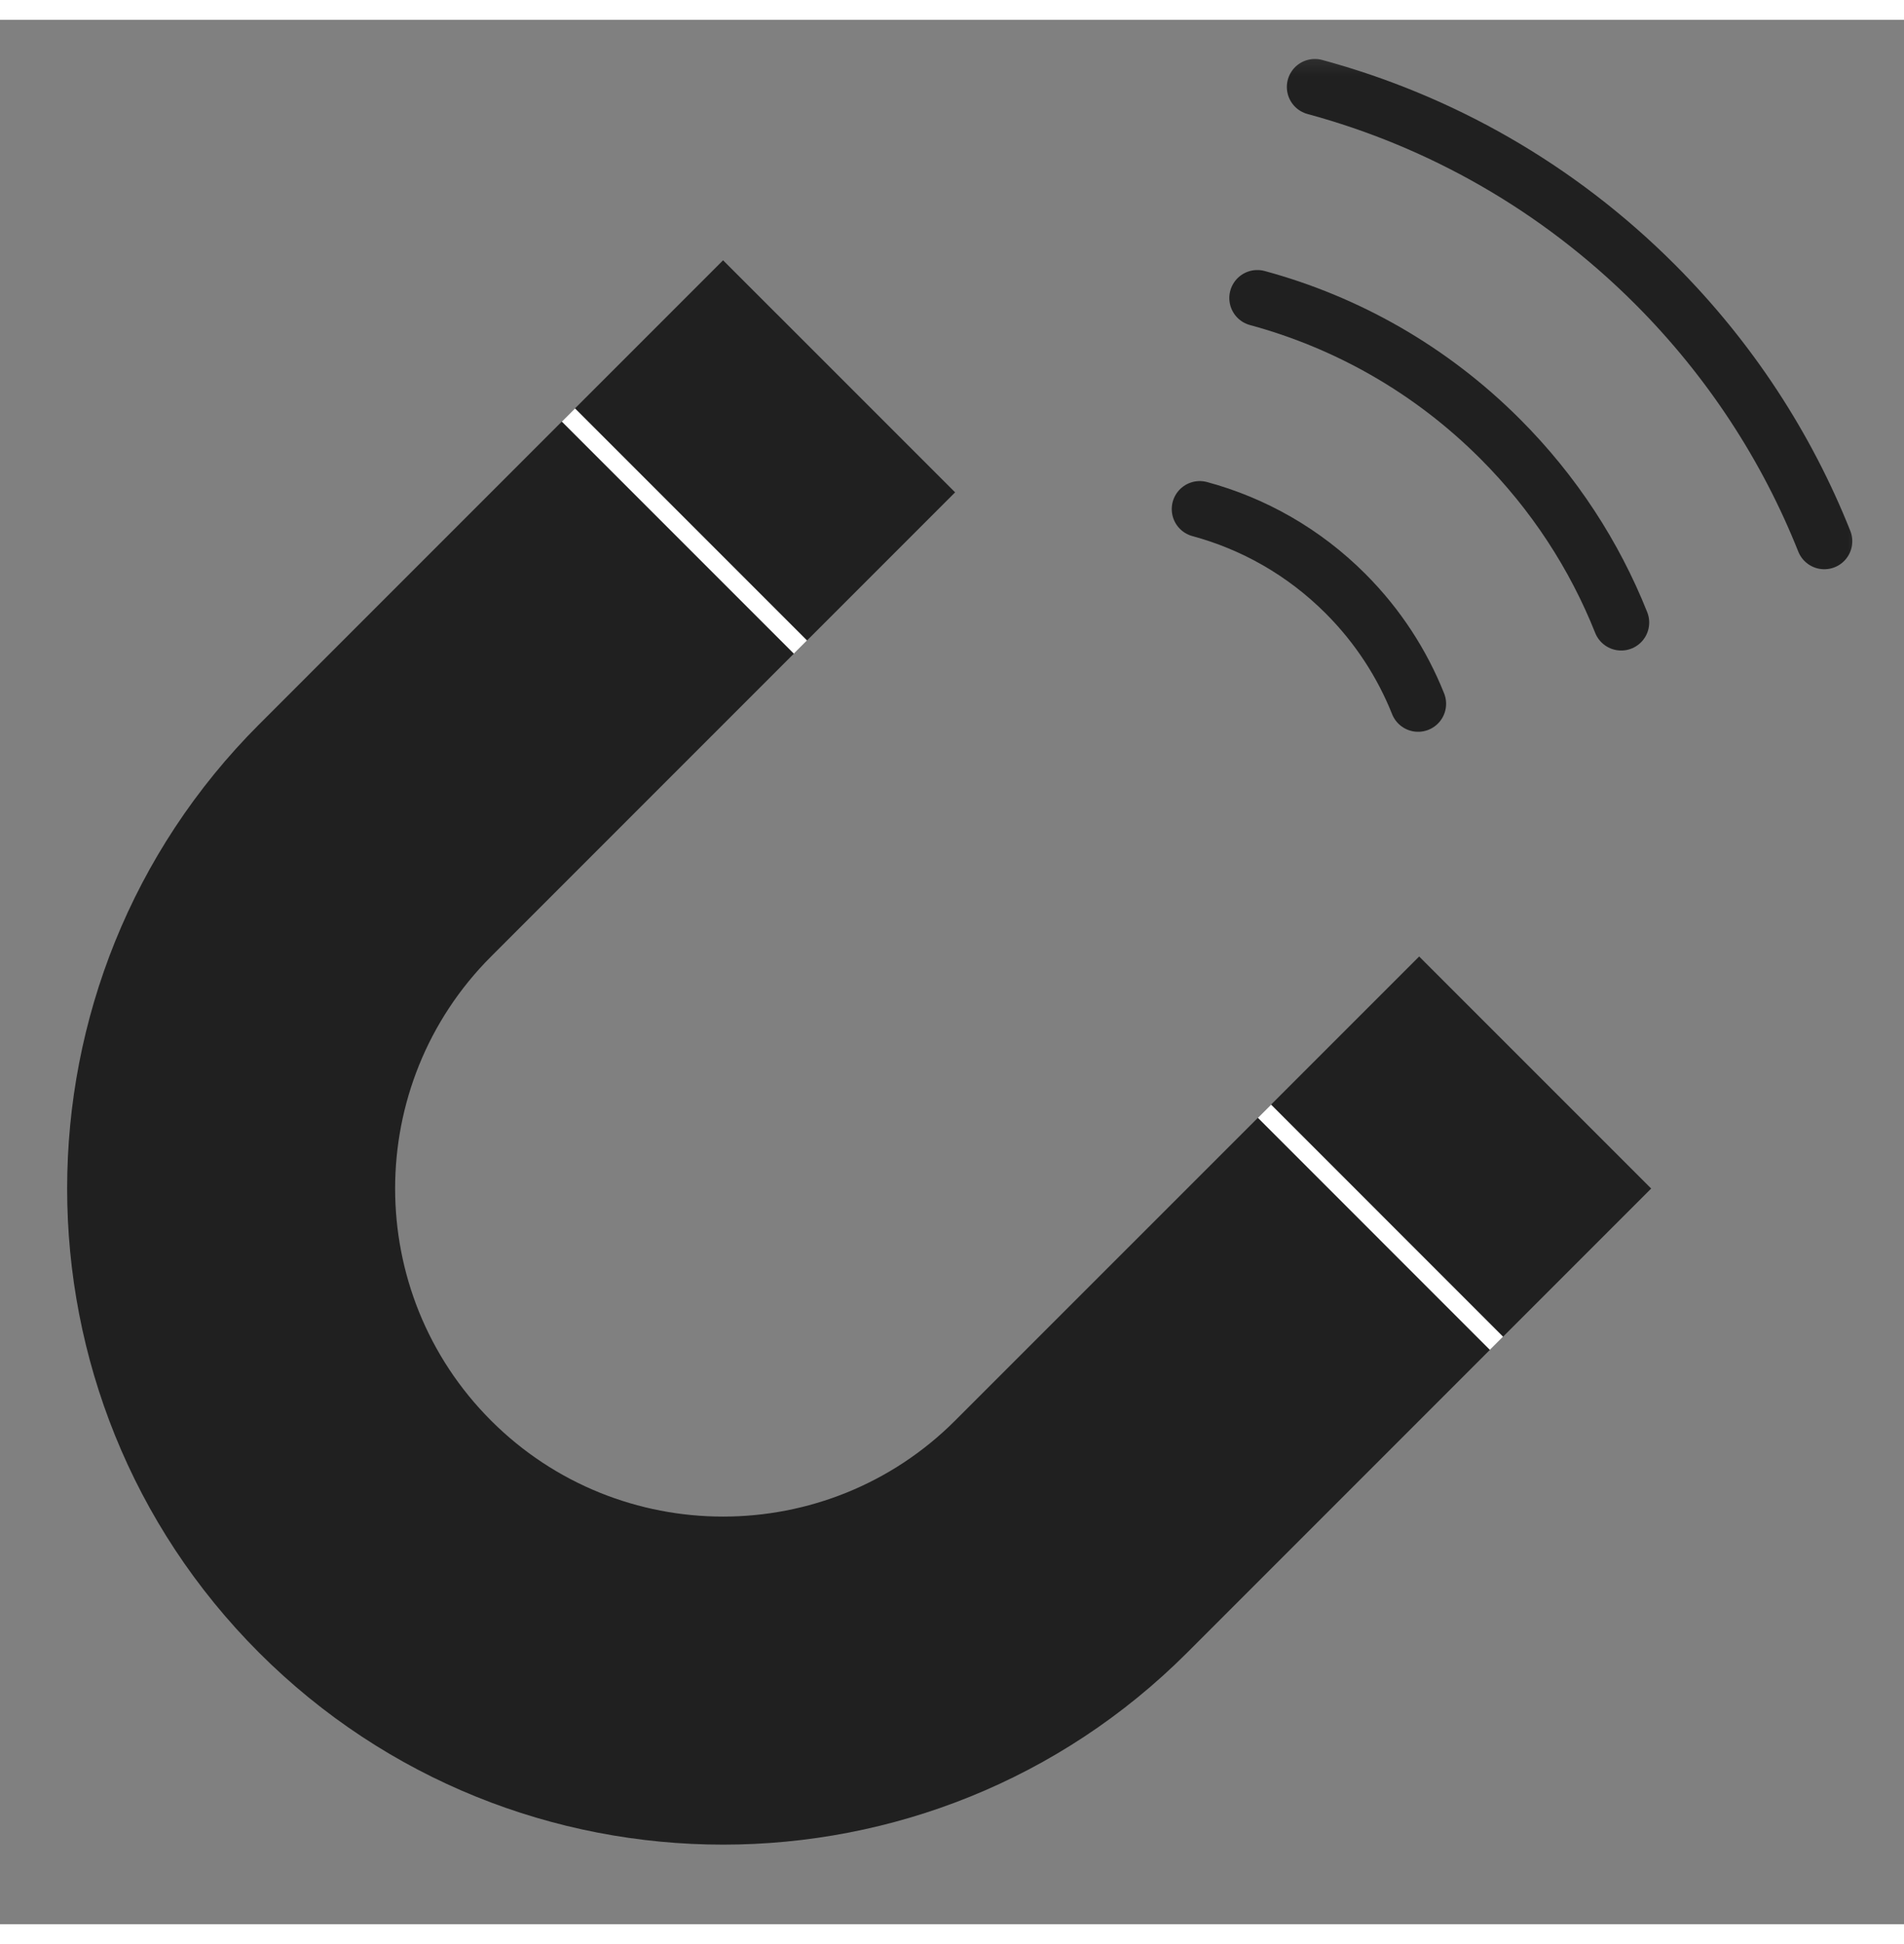
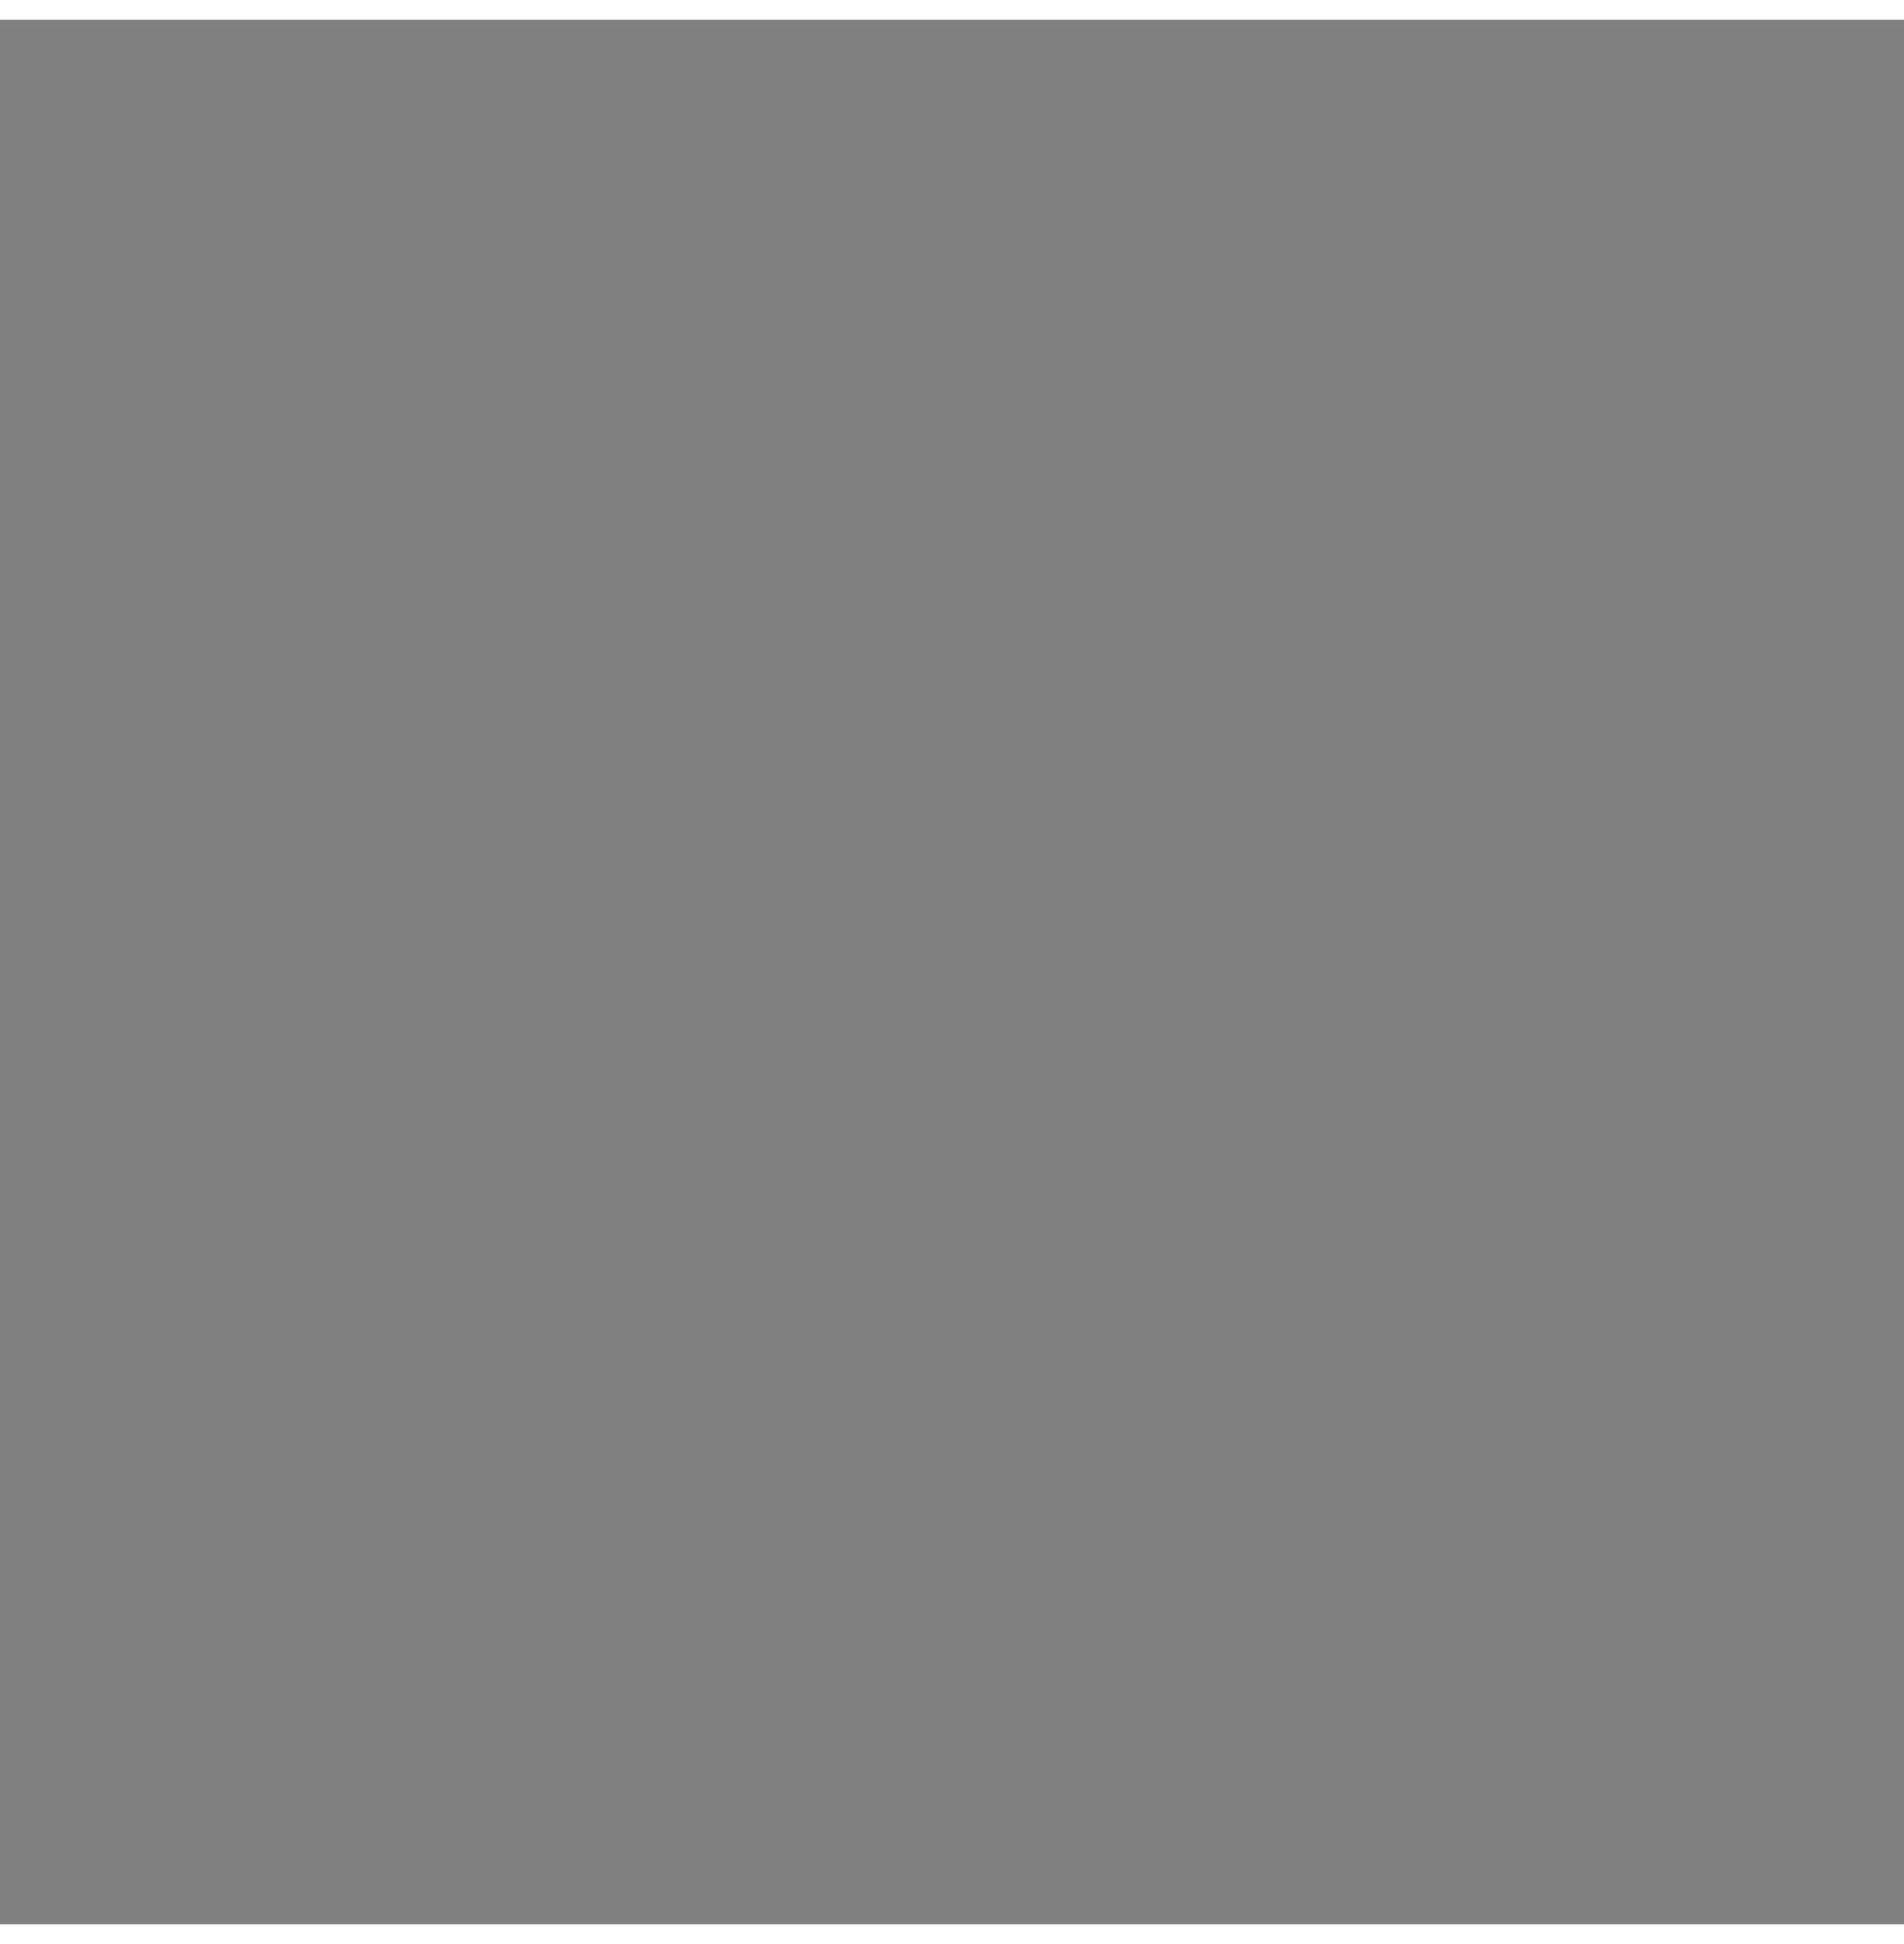
<svg xmlns="http://www.w3.org/2000/svg" viewBox="0 0 51 51" width="48" height="49">
  <rect x="0" y="0" width="51" height="51" fill="#808080" stroke="none" />
  <mask id="mask0_1_64" style="mask-type:luminance" maskUnits="userSpaceOnUse" x="0" y="0" width="51" height="51">
-     <path fill="white" d="M0.333 0.333H50.333V50.333H0.333V0.333Z" />
-   </mask>
+     </mask>
  <g mask="url(#mask0_1_64)">
-     <path fill="#202020" stroke="transparent" stroke-width="0.5" stroke-linecap="round" stroke-linejoin="round" stroke-miterlimit="10" d="M6.939 43.728C0.085 36.874 0.085 25.723 6.939 18.869L19.368 6.439L25.583 12.654L13.154 25.084C9.727 28.511 9.727 34.086 13.154 37.513C16.581 40.94 22.156 40.94 25.583 37.513L38.013 25.084L44.228 31.298L31.798 43.728C24.944 50.582 13.793 50.582 6.939 43.728Z" />
    <path stroke="#202020" fill="transparent" stroke-width="1.5" stroke-linecap="round" stroke-linejoin="round" stroke-miterlimit="10" d="M35.219 1.798C38.557 2.702 41.709 4.463 44.325 7.078C46.352 9.106 47.866 11.455 48.865 13.963" />
    <path stroke="#202020" fill="transparent" stroke-width="1.5" stroke-linecap="round" stroke-linejoin="round" stroke-miterlimit="10" d="M33.678 7.45C36.062 8.096 38.314 9.353 40.182 11.222C41.63 12.67 42.711 14.348 43.425 16.14" />
-     <path stroke="#202020" fill="transparent" stroke-width="1.5" stroke-linecap="round" stroke-linejoin="round" stroke-miterlimit="10" d="M32.136 13.102C33.567 13.489 34.918 14.244 36.039 15.365C36.908 16.234 37.556 17.241 37.985 18.316" />
    <path stroke="#fff" stroke-width="0.5" stroke-linecap="" stroke-linejoin="round" stroke-miterlimit="10" d="M15.225 10.582L21.44 16.797" />
-     <path stroke="#fff" stroke-width="0.5" stroke-linecap="" stroke-linejoin="round" stroke-miterlimit="10" d="M33.87 29.227L40.084 35.442" />
  </g>
</svg>